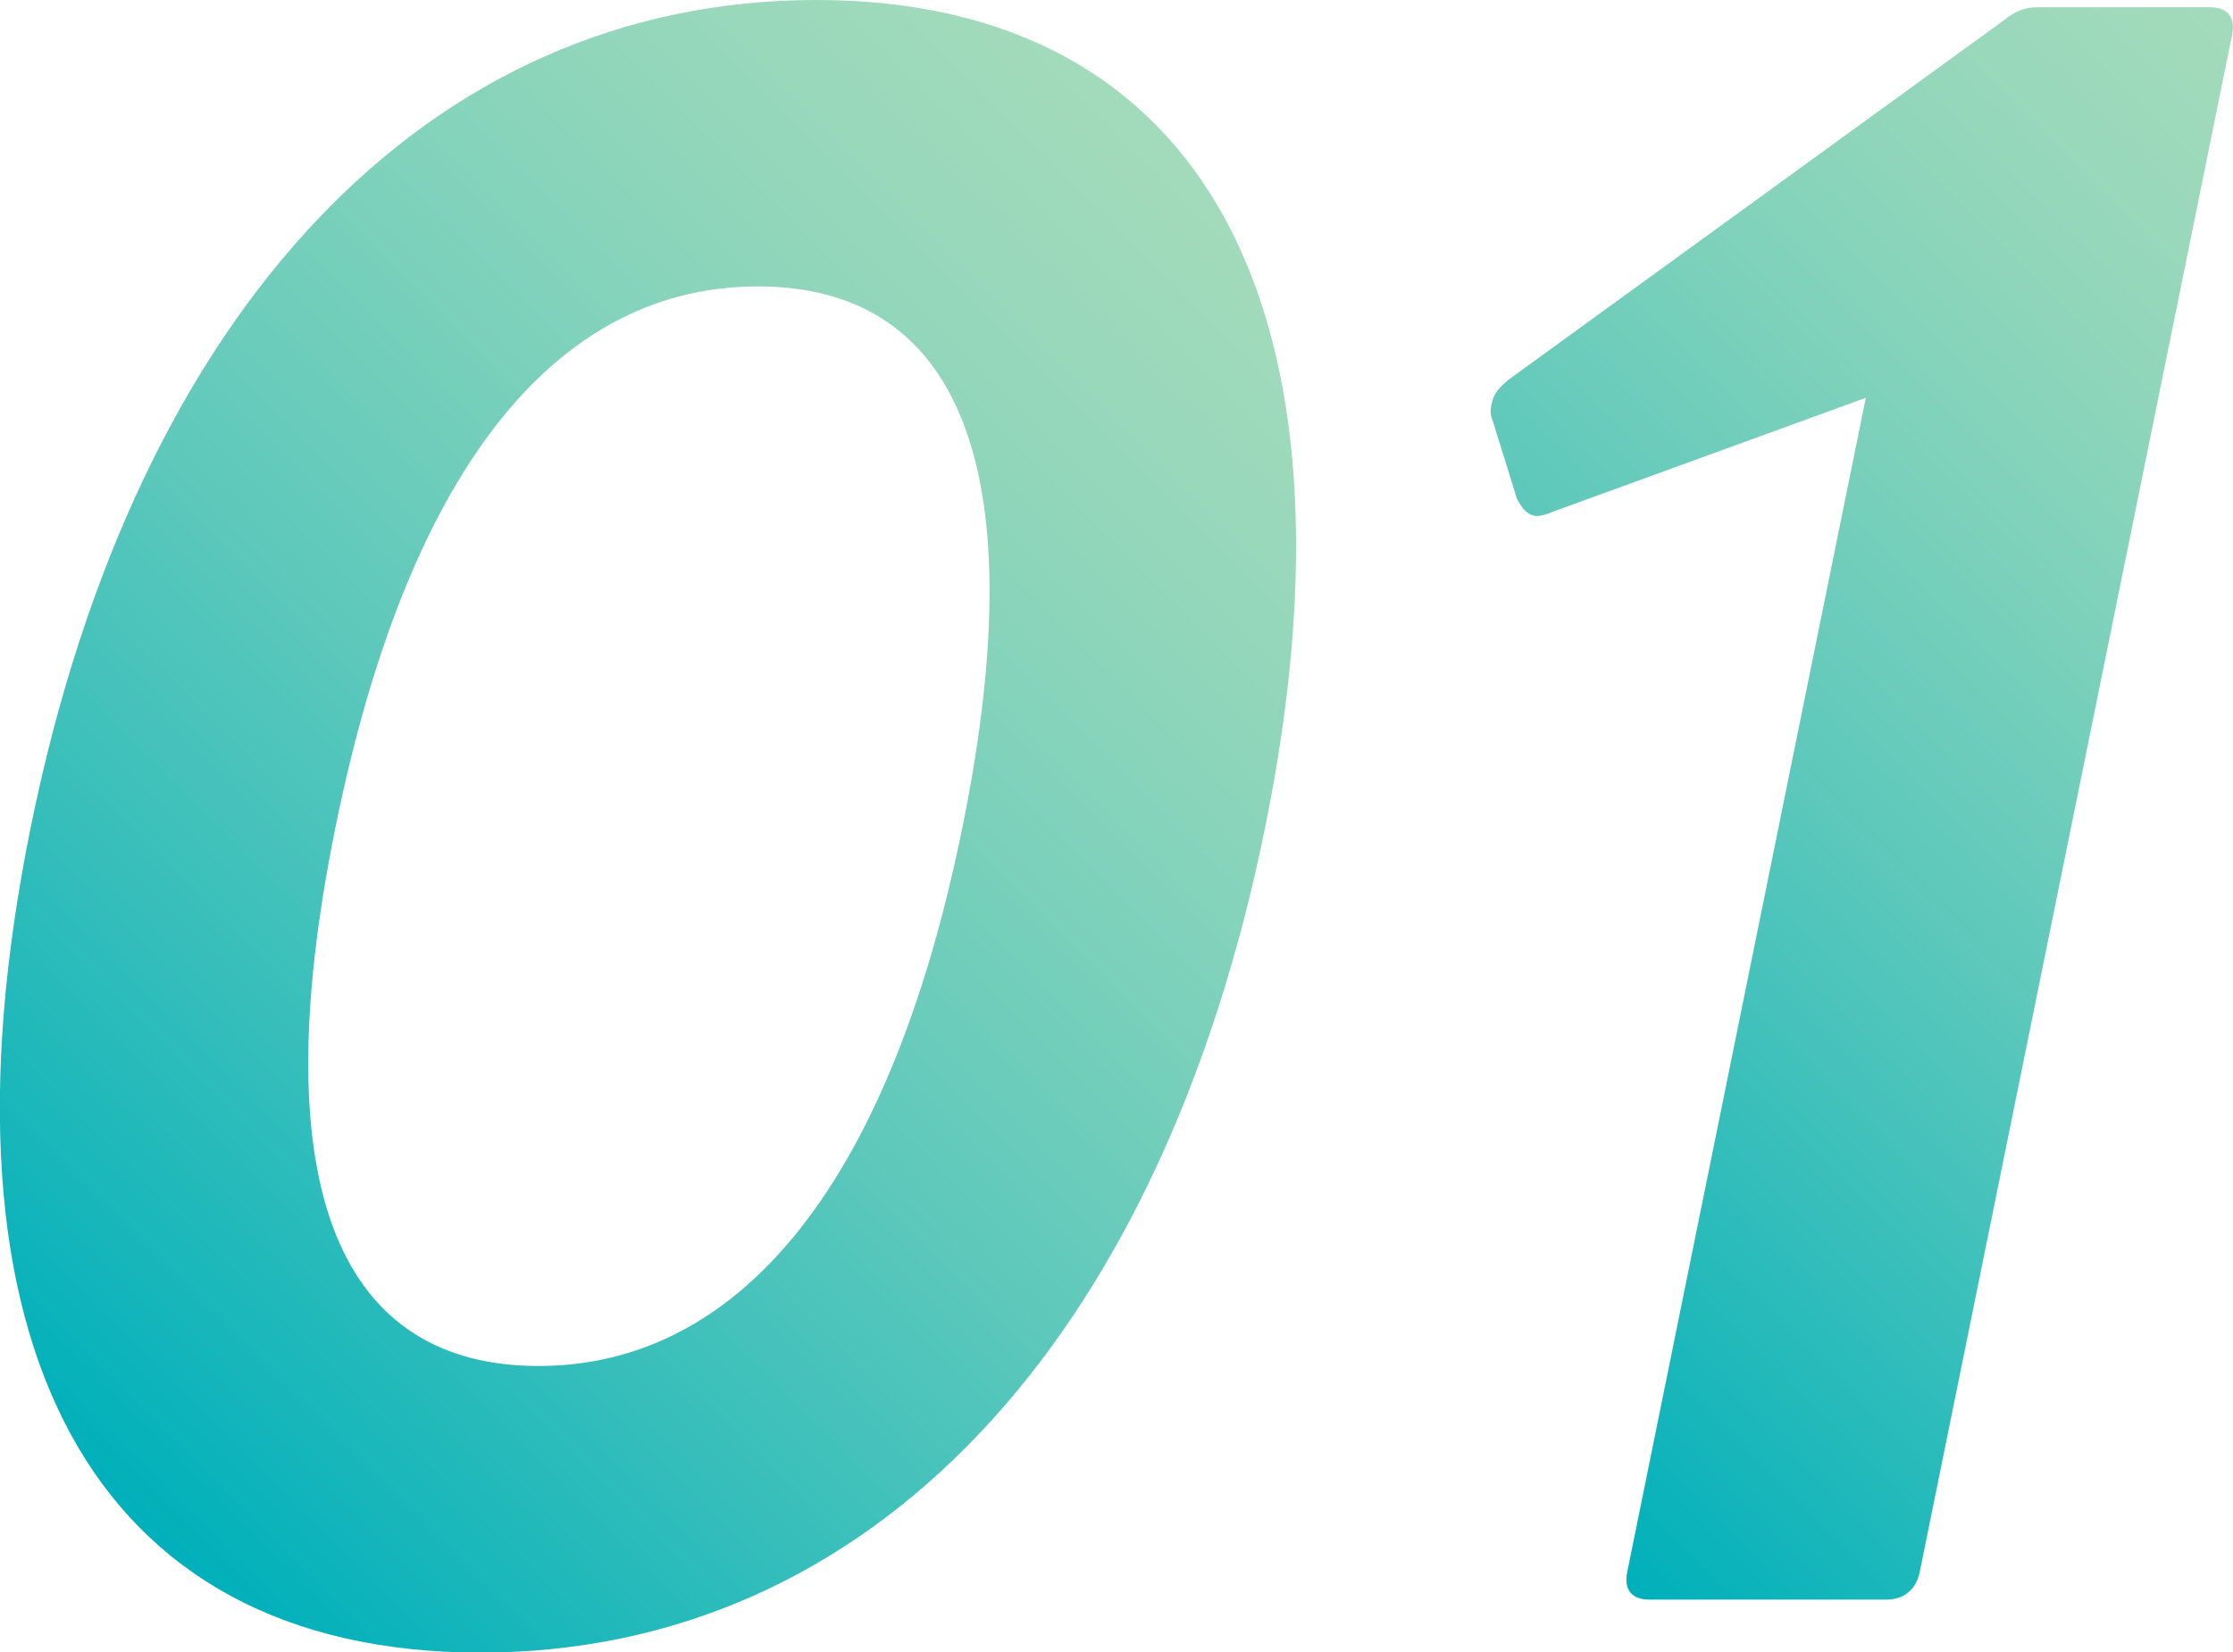
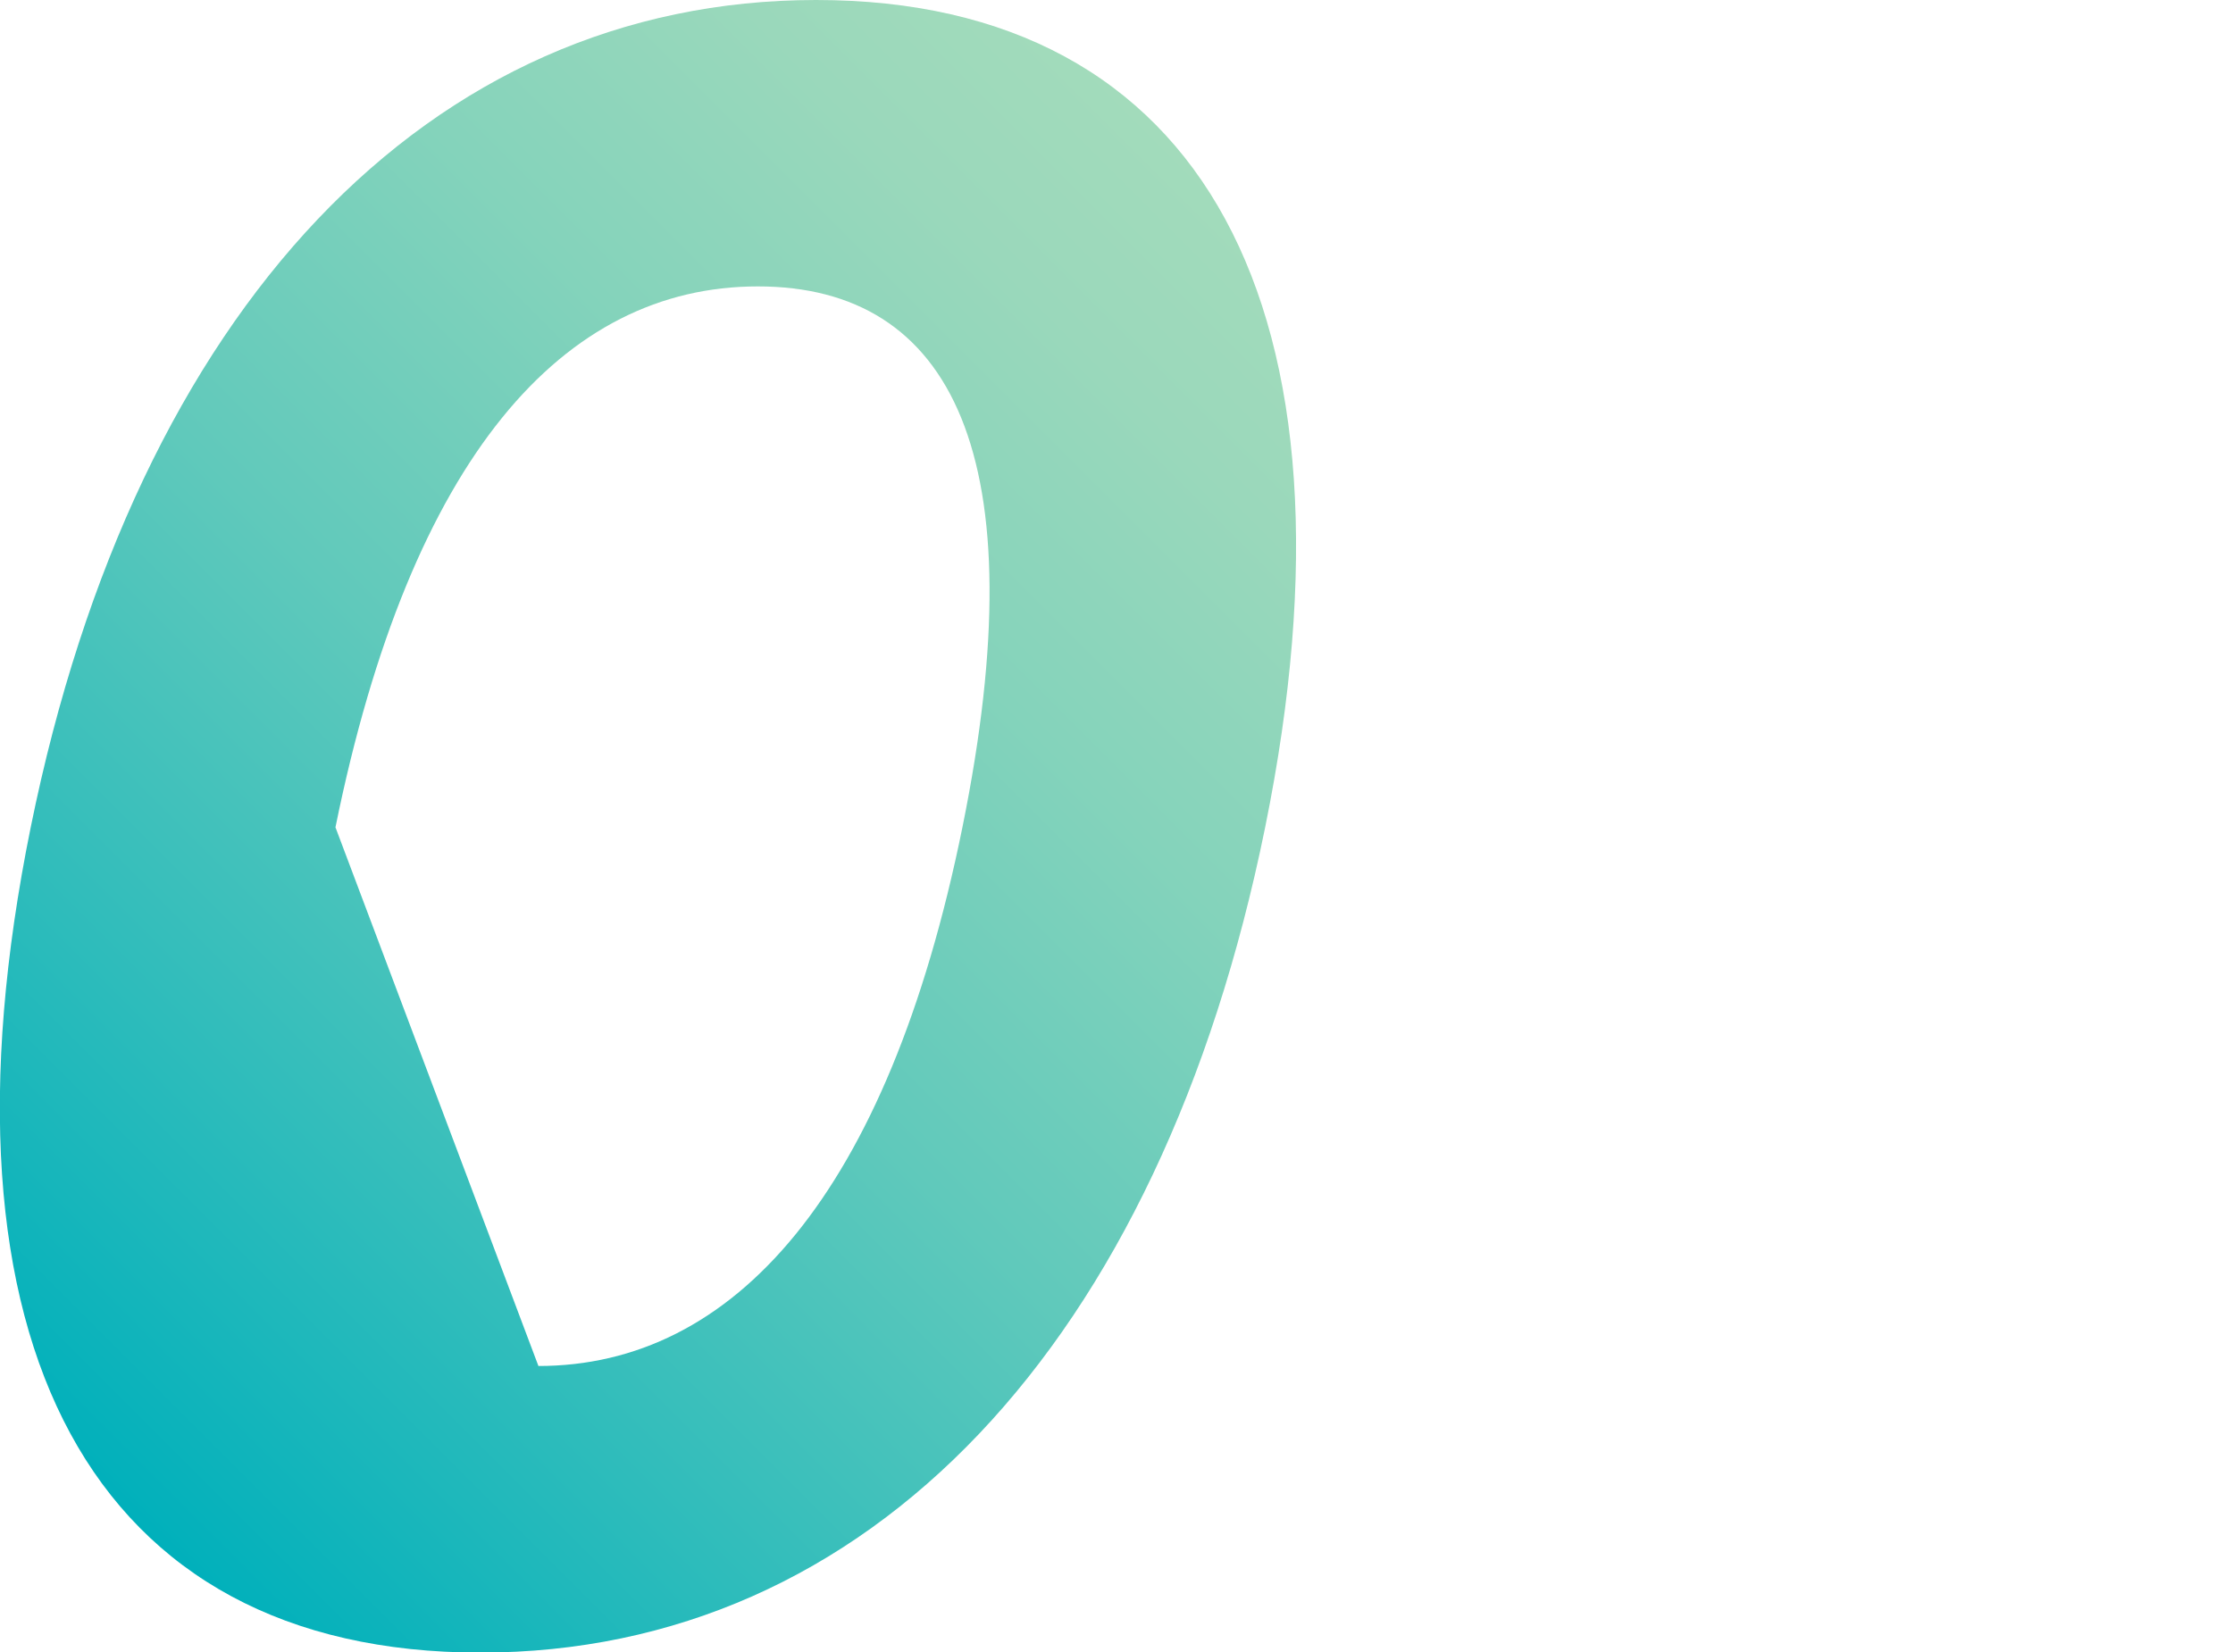
<svg xmlns="http://www.w3.org/2000/svg" xmlns:xlink="http://www.w3.org/1999/xlink" id="_レイヤー_2" data-name="レイヤー_2" viewBox="0 0 111.23 82.33">
  <defs>
    <style>
      .cls-1 {
        fill: url(#_名称未設定グラデーション_36-2);
      }

      .cls-2 {
        fill: url(#_名称未設定グラデーション_36);
      }
    </style>
    <linearGradient id="_名称未設定グラデーション_36" data-name="名称未設定グラデーション 36" x1="2.17" y1="71.3" x2="62.43" y2="11.04" gradientUnits="userSpaceOnUse">
      <stop offset="0" stop-color="#00b0bb" />
      <stop offset=".22" stop-color="#2ebcbb" />
      <stop offset=".47" stop-color="#60c9bb" />
      <stop offset=".7" stop-color="#84d3bb" />
      <stop offset=".88" stop-color="#9ad8bb" />
      <stop offset="1" stop-color="#a2dbbb" />
    </linearGradient>
    <linearGradient id="_名称未設定グラデーション_36-2" data-name="名称未設定グラデーション 36" x1="68.05" y1="66.18" x2="122.27" y2="11.96" xlink:href="#_名称未設定グラデーション_36" />
  </defs>
  <g id="_レイヤー_1-2" data-name="レイヤー_1">
    <g>
-       <path class="cls-2" d="M1.53,41.22C6.78,15.37,21.38,0,40.65,0s27.62,15.37,22.37,41.22c-5.23,25.75-19.73,41.12-39.09,41.12S-3.7,66.96,1.53,41.22ZM26.82,68.06c9.68,0,17.39-8.48,21.12-26.84,3.75-18.46-.51-26.95-10.19-26.95s-17.29,8.48-21.04,26.95c-3.73,18.36.43,26.84,10.12,26.84Z" />
-       <path class="cls-1" d="M81.06,78.3l11.88-58.48-15.63,5.69c-.22.1-.54.2-.74.2-.4,0-.74-.3-1.02-.9l-1.21-3.89c-.14-.3-.08-.6-.04-.8.1-.5.36-.8.84-1.2L99.75,1.06c.72-.6,1.24-.7,1.84-.7h8.48c.9,0,1.3.5,1.11,1.4l-15.55,76.54c-.18.9-.78,1.4-1.68,1.4h-11.78c-.9,0-1.3-.5-1.11-1.4Z" />
+       <path class="cls-2" d="M1.53,41.22C6.78,15.37,21.38,0,40.65,0s27.62,15.37,22.37,41.22c-5.23,25.75-19.73,41.12-39.09,41.12S-3.7,66.96,1.53,41.22ZM26.82,68.06c9.68,0,17.39-8.48,21.12-26.84,3.75-18.46-.51-26.95-10.19-26.95s-17.29,8.48-21.04,26.95Z" />
    </g>
  </g>
</svg>